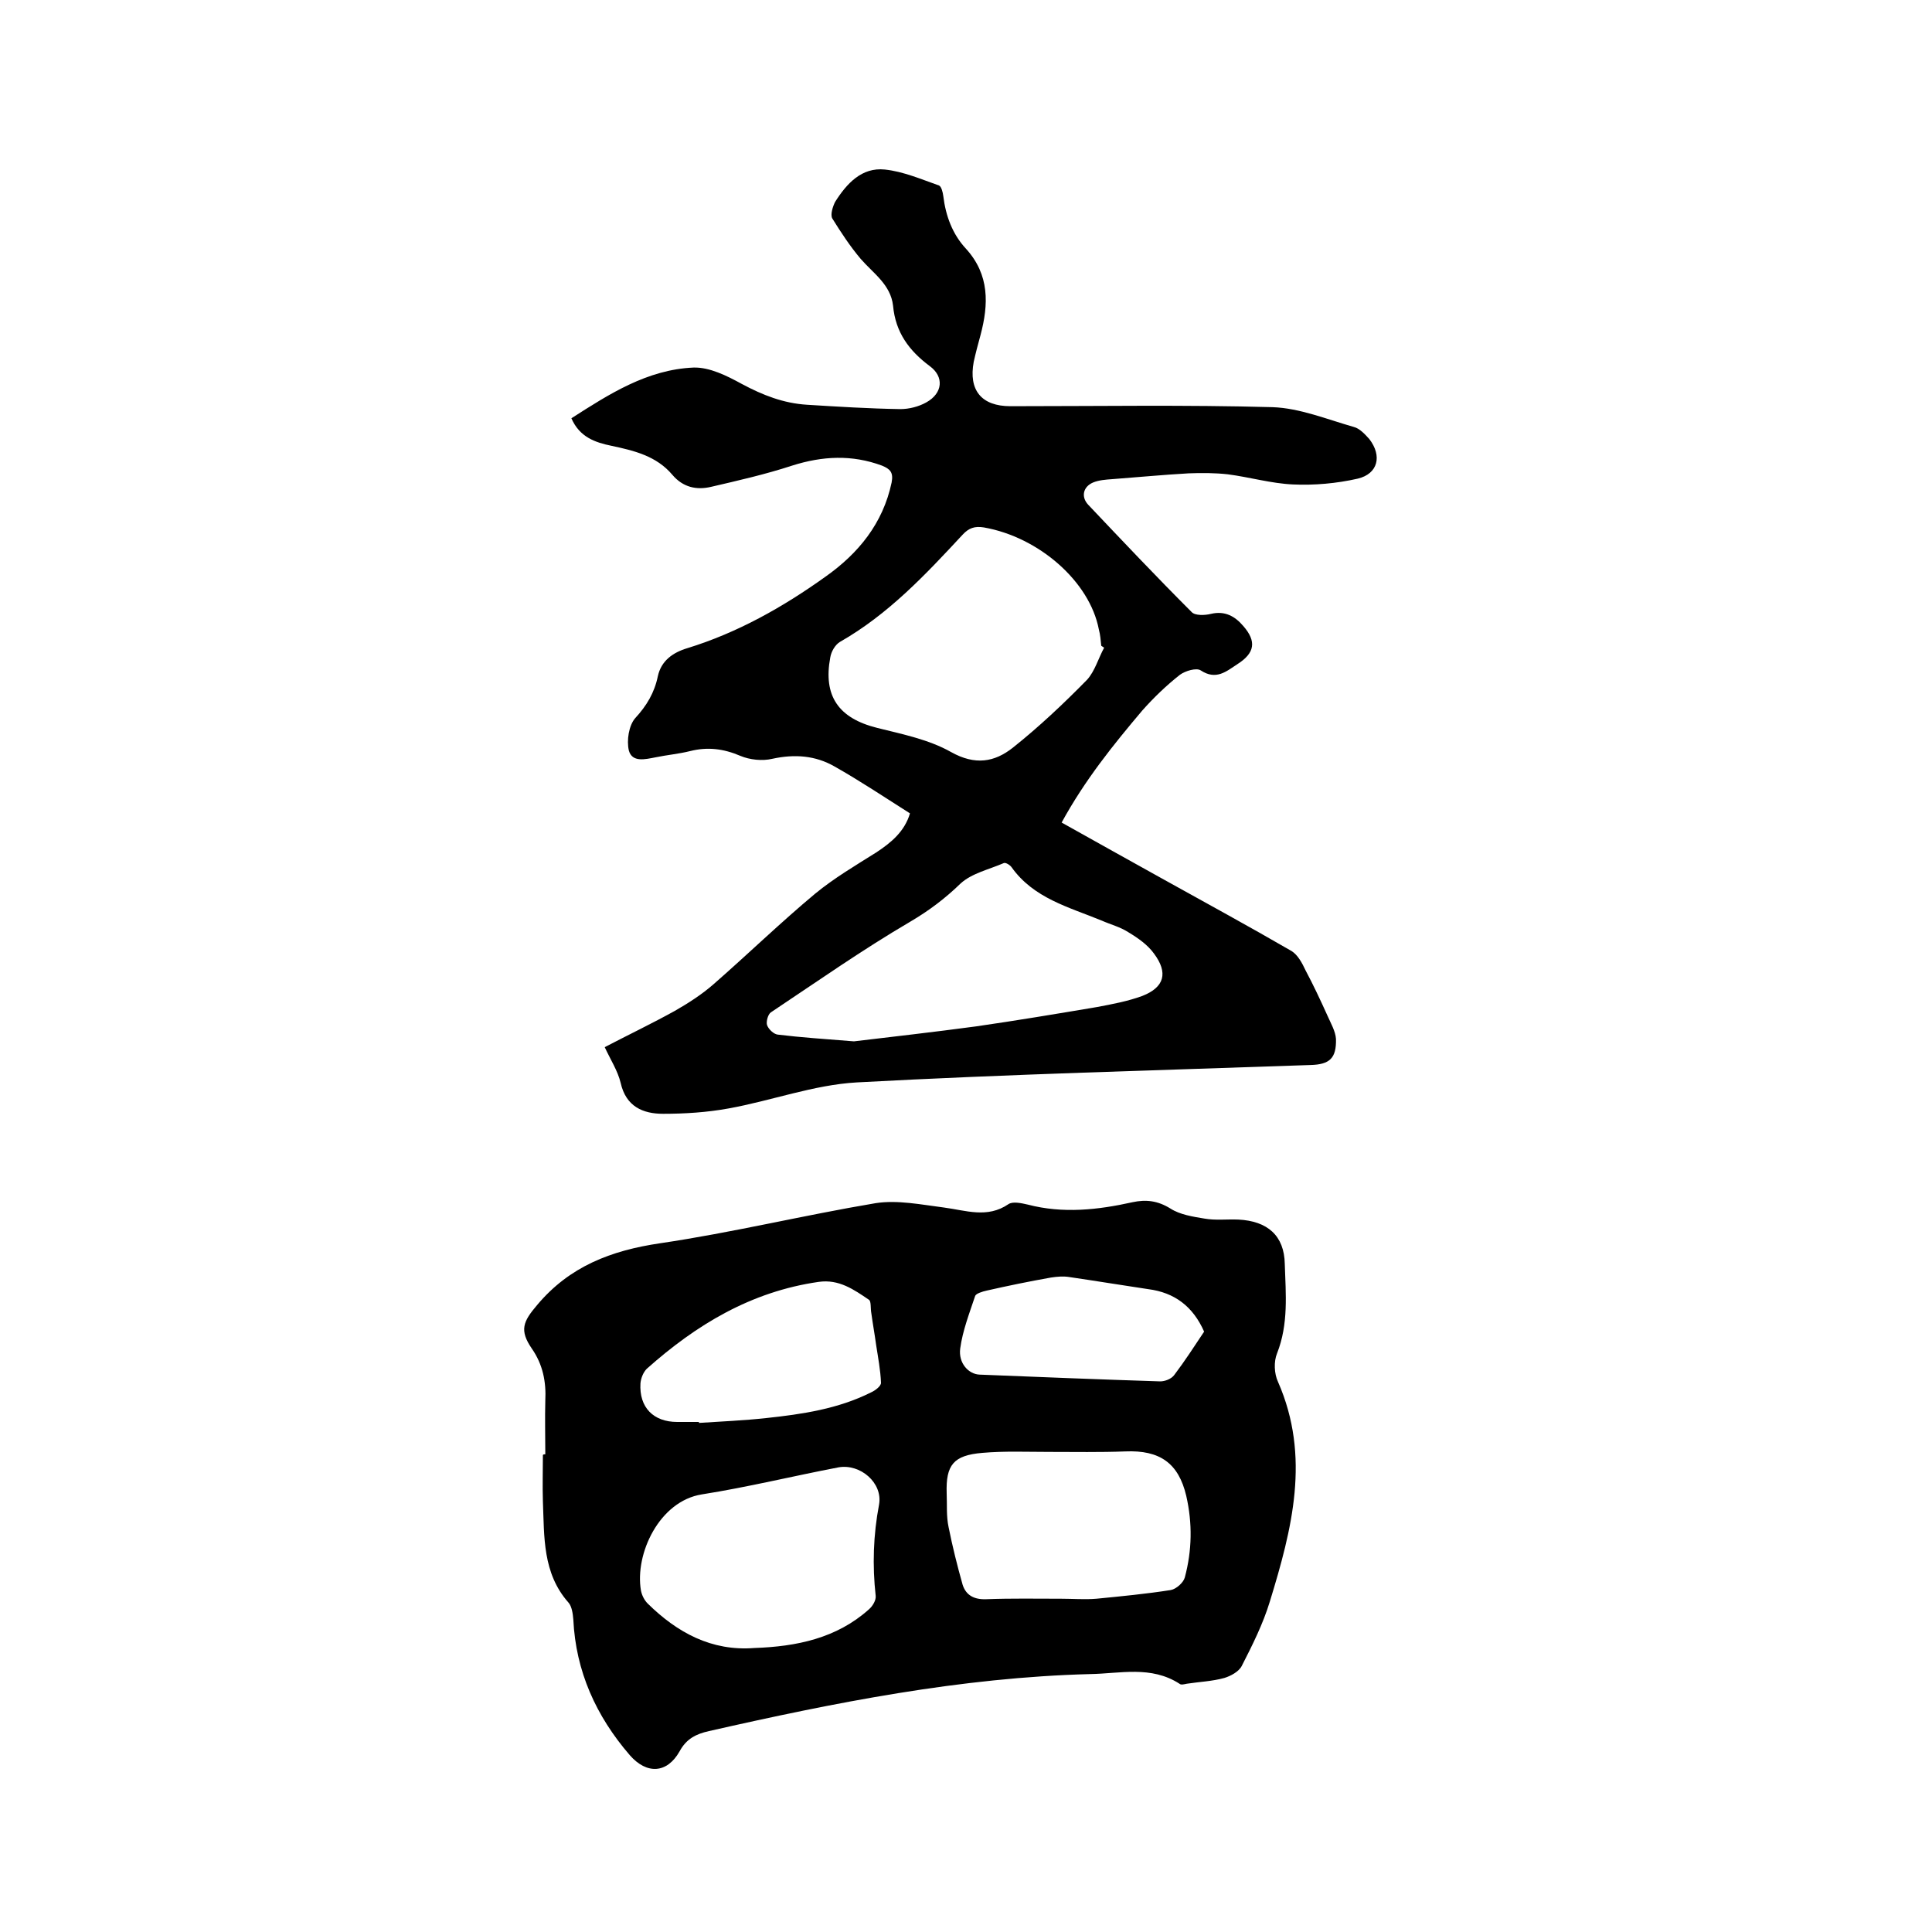
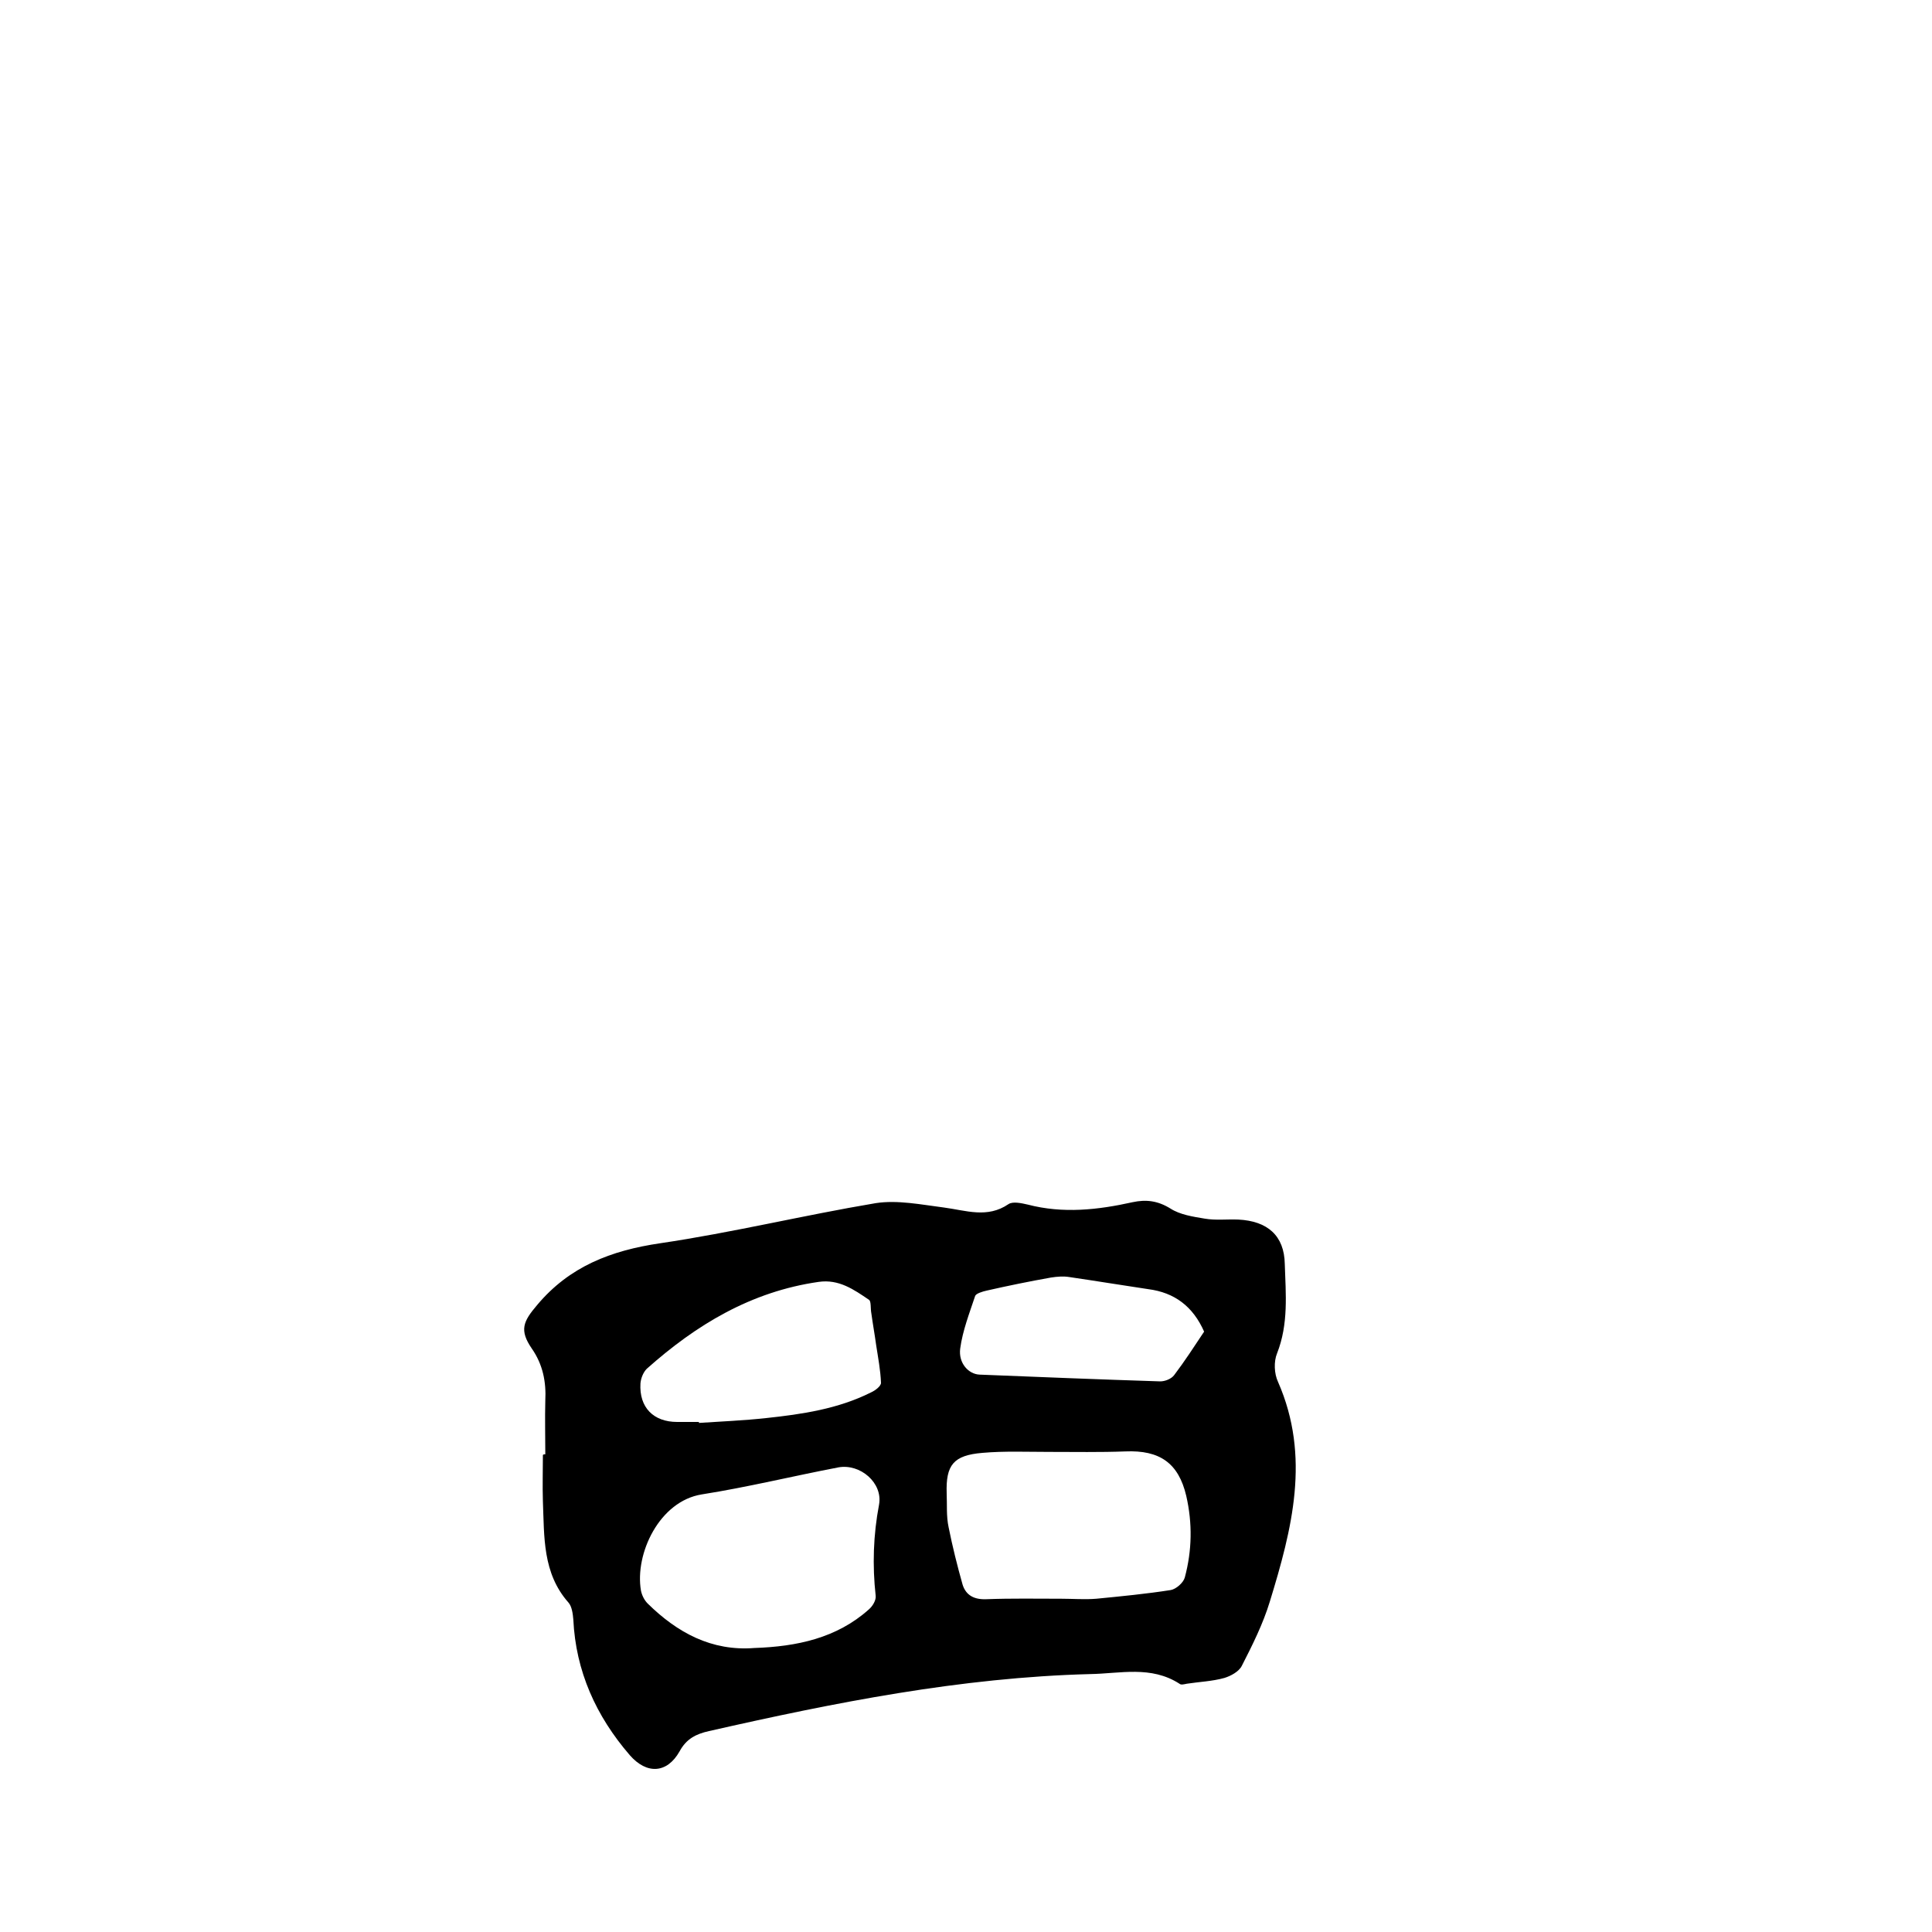
<svg xmlns="http://www.w3.org/2000/svg" enable-background="new 0 0 400 400" viewBox="0 0 400 400">
-   <path d="m219.8 170.3c7.1 4 14 7.8 20.8 11.6 9 5 18 9.9 26.8 15 1.3.8 2.2 2.5 2.9 4 1.6 3 3.1 6.2 4.5 9.3.7 1.6 1.7 3.3 1.8 4.9.1 4-1.3 5.3-5.3 5.4-31.3 1.1-62.6 1.9-93.9 3.6-8.9.5-17.7 3.8-26.6 5.4-4.4.8-9 1.1-13.5 1.1-4.2 0-7.7-1.5-8.8-6.4-.6-2.5-2.1-4.8-3.3-7.4 5-2.6 9.8-4.9 14.5-7.5 2.8-1.6 5.6-3.4 8-5.5 7.1-6.2 13.9-12.8 21.1-18.8 3.9-3.2 8.3-5.8 12.6-8.5 3.2-2.1 5.9-4.4 7-8.1-5.2-3.3-10.3-6.7-15.6-9.7-4-2.3-8.3-2.6-12.9-1.6-2.1.5-4.7.2-6.6-.6-3.5-1.5-6.8-1.9-10.4-1-2.4.6-4.8.8-7.2 1.3-2.1.4-4.8 1.1-5.5-1.4-.5-2.1 0-5.2 1.3-6.7 2.4-2.6 4-5.3 4.7-8.7.7-3.2 3.1-4.9 6.1-5.8 10.4-3.2 19.8-8.5 28.6-14.8 6.8-4.8 11.9-11 13.7-19.5.4-2.1-.3-2.8-2-3.5-6.2-2.3-12.3-2-18.6 0-5.5 1.8-11.2 3.1-16.8 4.4-3 .7-5.8.1-8-2.5-3.3-3.9-7.9-5-12.6-6-3.4-.7-6.6-1.8-8.3-5.7 7.8-5 15.7-10.1 25.3-10.5 3.3-.1 6.9 1.7 10 3.4 4.3 2.3 8.6 4 13.5 4.3 6.4.4 12.9.8 19.3.9 1.8 0 3.8-.5 5.4-1.4 3.4-1.9 3.7-5.3.7-7.5-4.3-3.2-7.1-7-7.6-12.5-.5-4.4-4.1-6.7-6.7-9.7-2.2-2.6-4.1-5.5-5.9-8.4-.4-.8.1-2.4.6-3.4 2.4-3.8 5.5-7.2 10.3-6.7 3.8.4 7.5 2 11.2 3.3.5.2.8 1.4.9 2.2.5 4.1 1.9 7.9 4.7 10.9 4.9 5.4 4.7 11.5 3 17.9-.5 1.8-1 3.7-1.4 5.5-1.1 5.9 1.6 9.2 7.6 9.2 18.1 0 36.2-.3 54.3.2 5.6.2 11.2 2.5 16.8 4.1 1.2.3 2.3 1.5 3.2 2.5 2.7 3.5 1.8 7.2-2.4 8.2-4.4 1-9 1.4-13.4 1.2-4.5-.2-8.9-1.5-13.5-2.1-2.7-.3-5.4-.3-8.1-.2-5.3.3-10.5.8-15.8 1.2-1.4.1-2.8.2-4 .7-2.1.9-2.5 3-1 4.6 7.1 7.5 14.1 14.9 21.4 22.2.7.8 2.8.7 4 .4 2.9-.7 5 .5 6.7 2.5 2.8 3.2 2.4 5.6-1.2 7.9-2.3 1.5-4.4 3.4-7.6 1.3-.9-.6-3.2.1-4.3.9-2.8 2.2-5.4 4.7-7.8 7.4-6 7.1-11.9 14.4-16.7 23.2zm8.8-36.2c-.2-.1-.4-.3-.6-.4-.1-1.1-.2-2.3-.5-3.4-1.9-9.9-12.4-19.1-23.8-21.1-1.9-.3-3.1.1-4.4 1.5-7.7 8.3-15.4 16.5-25.4 22.2-1 .6-1.8 2-2 3.2-1.5 8 1.7 12.6 9.7 14.6 5.2 1.3 10.7 2.4 15.3 5 5 2.8 9 2.1 12.8-.9 5.4-4.3 10.5-9.1 15.4-14.1 1.6-1.8 2.3-4.4 3.5-6.6zm-51.8 81.5c7.5-.9 16.4-1.9 25.3-3.1 8.3-1.2 16.7-2.6 25-4 3.2-.6 6.4-1.2 9.4-2.3 4.6-1.8 5.4-4.8 2.4-8.8-1.3-1.8-3.3-3.2-5.3-4.4-1.7-1.1-3.7-1.6-5.5-2.4-6.8-2.8-14.1-4.6-18.7-11.1-.3-.4-1.2-1-1.6-.8-3 1.3-6.6 2.1-8.9 4.2-3.2 3.1-6.5 5.6-10.4 7.9-9.9 5.8-19.3 12.4-28.9 18.8-.6.4-1 1.9-.8 2.6.3.9 1.4 1.9 2.2 2 4.9.6 9.6.9 15.8 1.4z" />
  <path d="m112.9 301.1c0-3.7-.1-7.4 0-11.1.2-3.9-.5-7.5-2.8-10.8-2.6-3.8-1.8-5.6 1.1-9 6.7-8 15.3-11.3 25.5-12.8 14.9-2.2 29.7-5.8 44.6-8.3 4.5-.7 9.4.3 14.1.9 4.6.6 9 2.3 13.4-.7.9-.6 2.7-.2 4 .1 7.3 1.9 14.5 1.1 21.7-.5 2.8-.6 5.2-.3 7.8 1.3 2 1.3 4.7 1.7 7.1 2.1 2.3.4 4.6.1 7 .2 6 .3 9.5 3.3 9.6 9.2.2 6.2.8 12.4-1.6 18.5-.7 1.7-.6 4.2.2 5.9 6.8 15.5 2.9 30.5-1.7 45.5-1.4 4.6-3.6 9-5.8 13.3-.6 1.2-2.3 2.1-3.6 2.5-2.5.7-5.2.8-7.8 1.2-.5.1-1.2.3-1.5 0-5.9-3.8-12.3-2.1-18.5-2-26.8.7-52.9 5.9-78.9 11.8-2.7.6-4.7 1.6-6.1 4.2-2.6 4.6-6.8 4.8-10.3.8-7-8.1-11.2-17.4-11.7-28.1-.1-1.2-.3-2.7-1-3.5-5.4-6.1-5-13.6-5.3-21-.1-3.2 0-6.3 0-9.5 0-.2.3-.2.5-.2zm43.3 40.1c8.7-.3 17-2 23.7-8 .8-.7 1.5-1.9 1.4-2.8-.7-6.3-.5-12.6.7-18.9.8-4.5-3.9-8.5-8.4-7.7-9.4 1.8-18.8 4.1-28.3 5.6-8.8 1.4-13.9 12.3-12.6 19.9.2 1 .7 2 1.4 2.7 6.1 6 13.2 9.9 22.1 9.2zm63.5-10.2c2.4 0 4.9.2 7.3 0 5.1-.5 10.3-1 15.4-1.8 1.1-.2 2.6-1.5 2.9-2.6 1.5-5.6 1.6-11.2.3-16.9-1.6-6.8-5.5-9.5-12.6-9.2-5.3.2-10.5.1-15.8.1-4.6 0-9.3-.2-13.8.2-6 .5-7.6 2.5-7.4 8.4.1 2.3-.1 4.7.4 7 .8 4 1.8 8 2.9 11.9.7 2.2 2.4 3.1 4.9 3 5.2-.2 10.3-.1 15.5-.1zm-75-36.6v.2c4.6-.3 9.3-.5 13.9-1 7.5-.8 14.9-1.9 21.7-5.3.9-.4 2.1-1.3 2.1-2-.1-2.6-.6-5.2-1-7.8-.3-2.2-.7-4.4-1-6.6-.2-1 0-2.5-.5-2.8-3.1-2.1-6.2-4.3-10.4-3.7-14 2-25.4 8.9-35.6 18-.7.7-1.2 1.9-1.3 3-.3 5 2.7 8 7.6 8zm104.6-18.7c-2.3-5.2-6.1-8.1-11.6-8.8-5.4-.8-10.8-1.7-16.3-2.5-1.2-.2-2.5-.1-3.8.1-4.5.8-8.9 1.7-13.3 2.7-.9.2-2.2.6-2.4 1.1-1.2 3.6-2.6 7.2-3.1 10.9-.4 3 1.7 5.3 4 5.4 12.4.5 24.9 1 37.4 1.4 1 0 2.3-.5 2.9-1.3 2.2-2.9 4.2-6 6.2-9z" />
</svg>